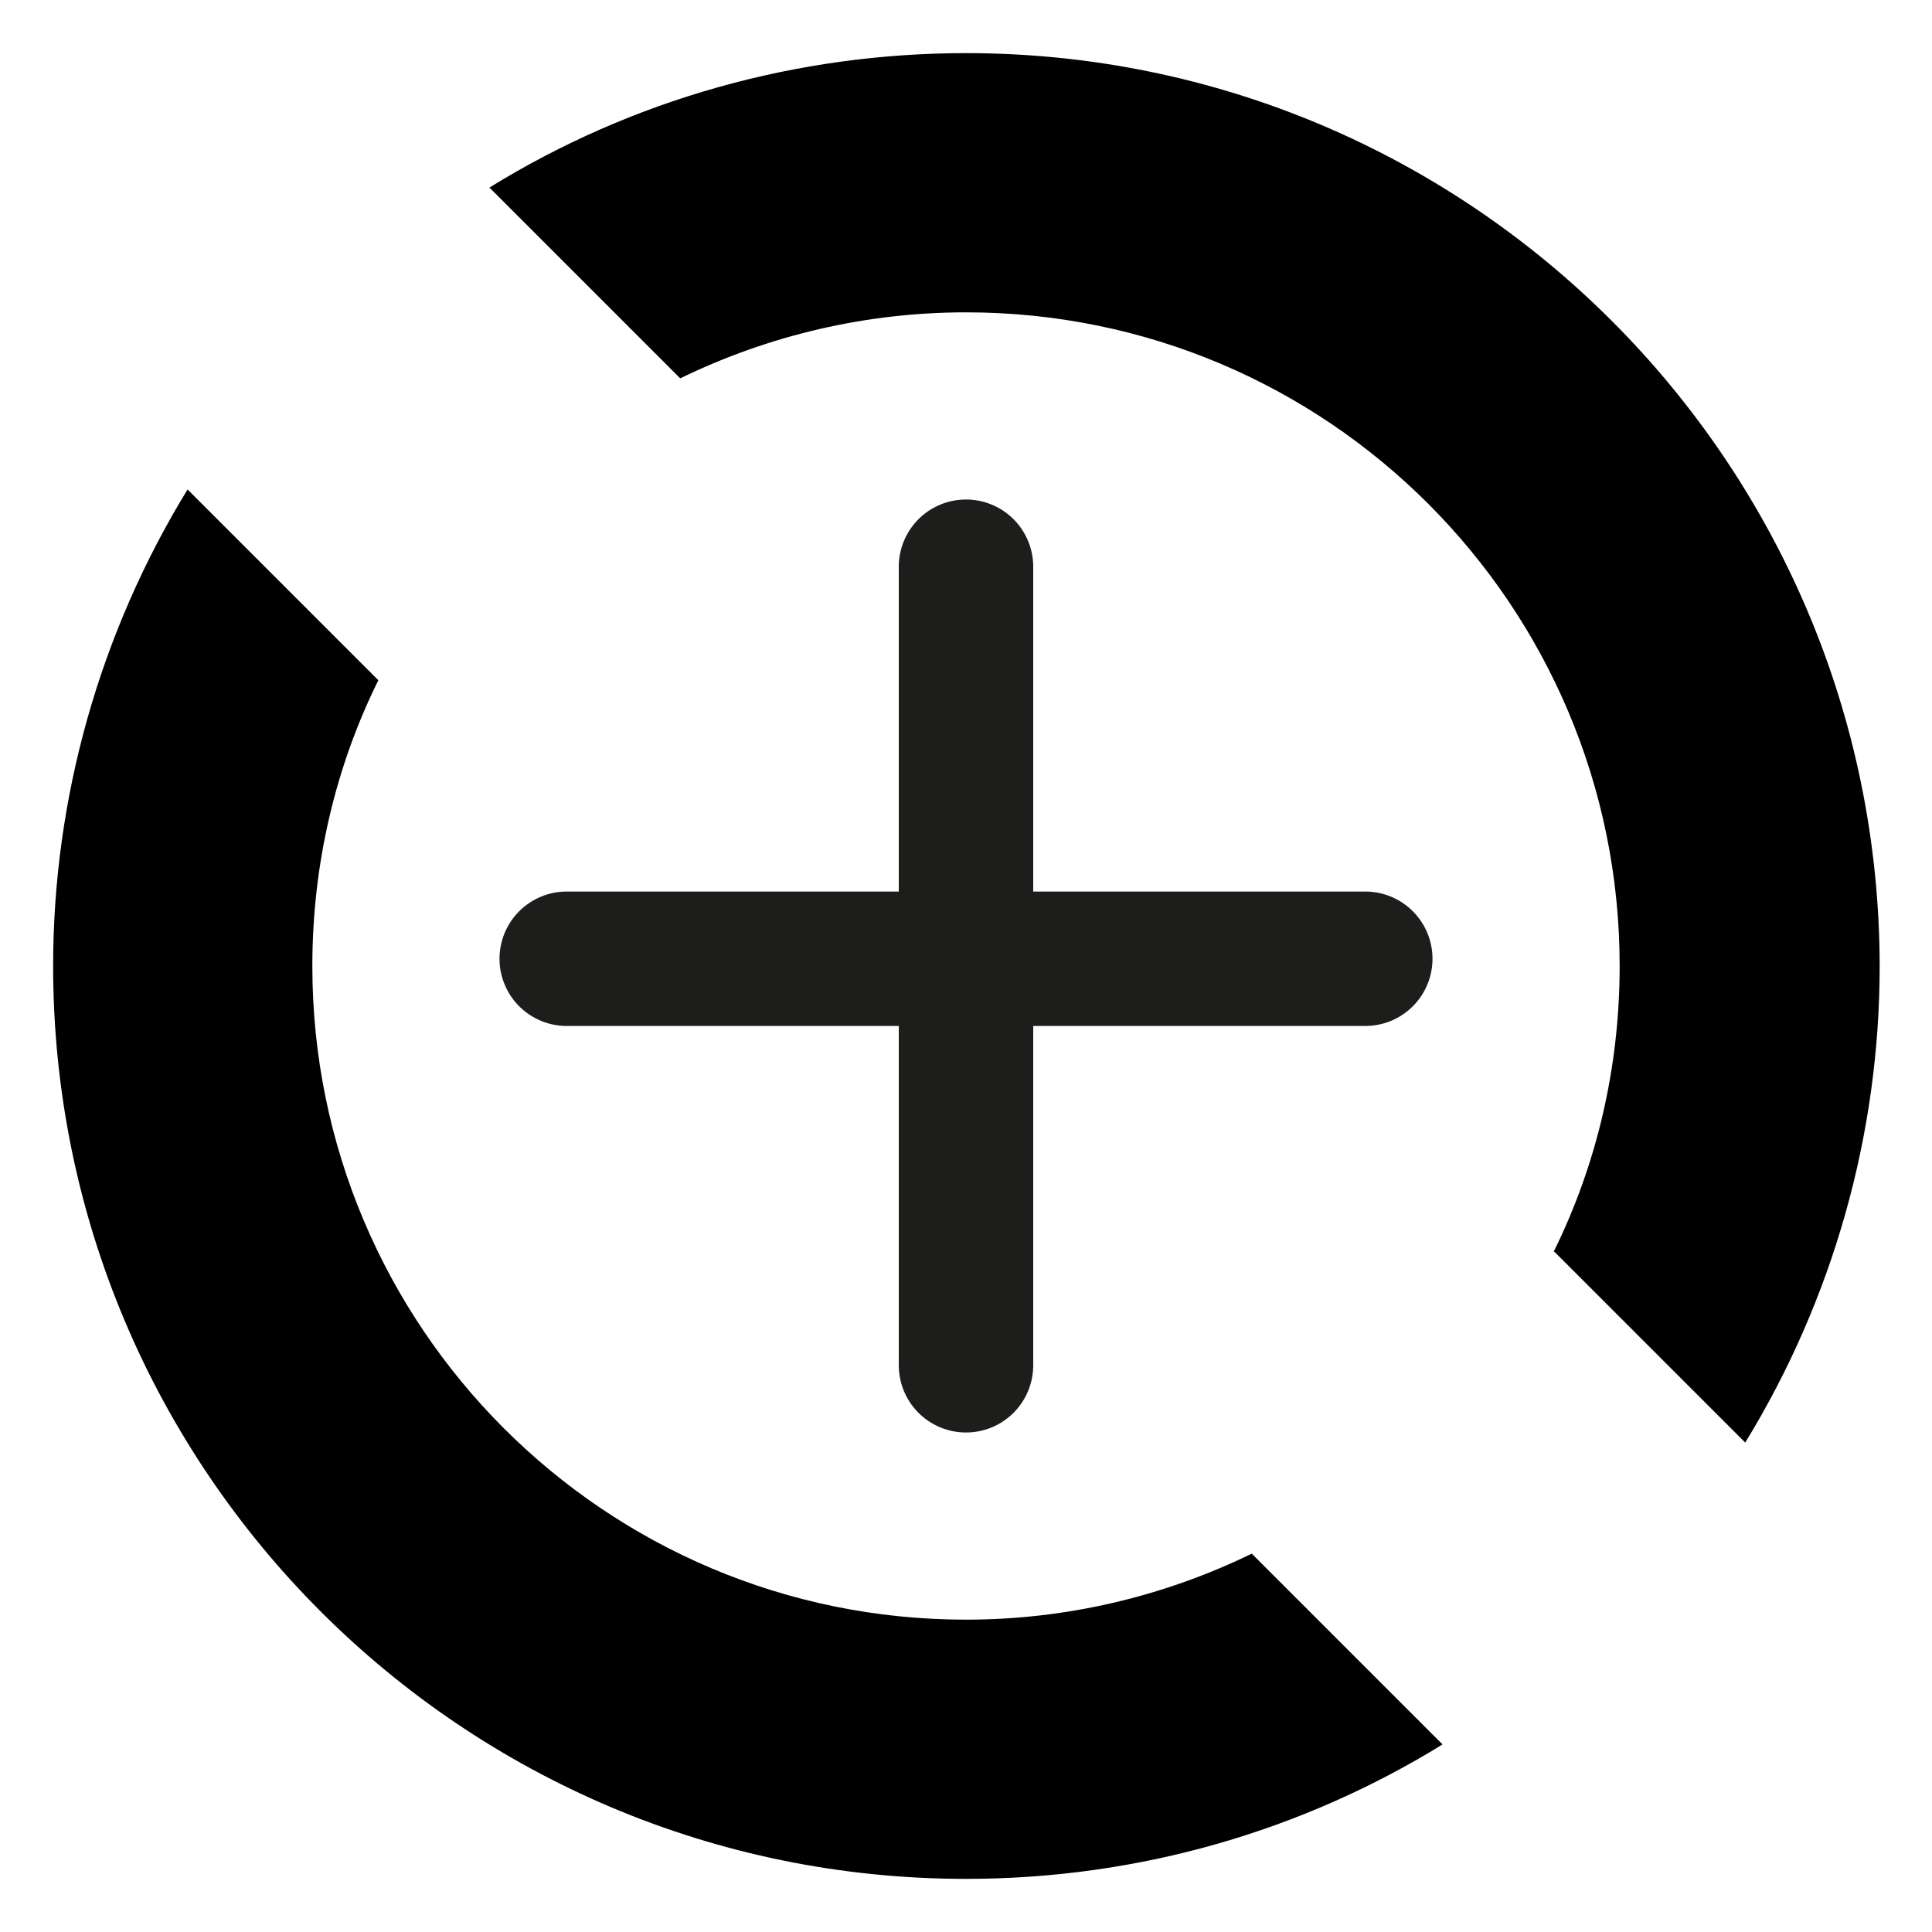
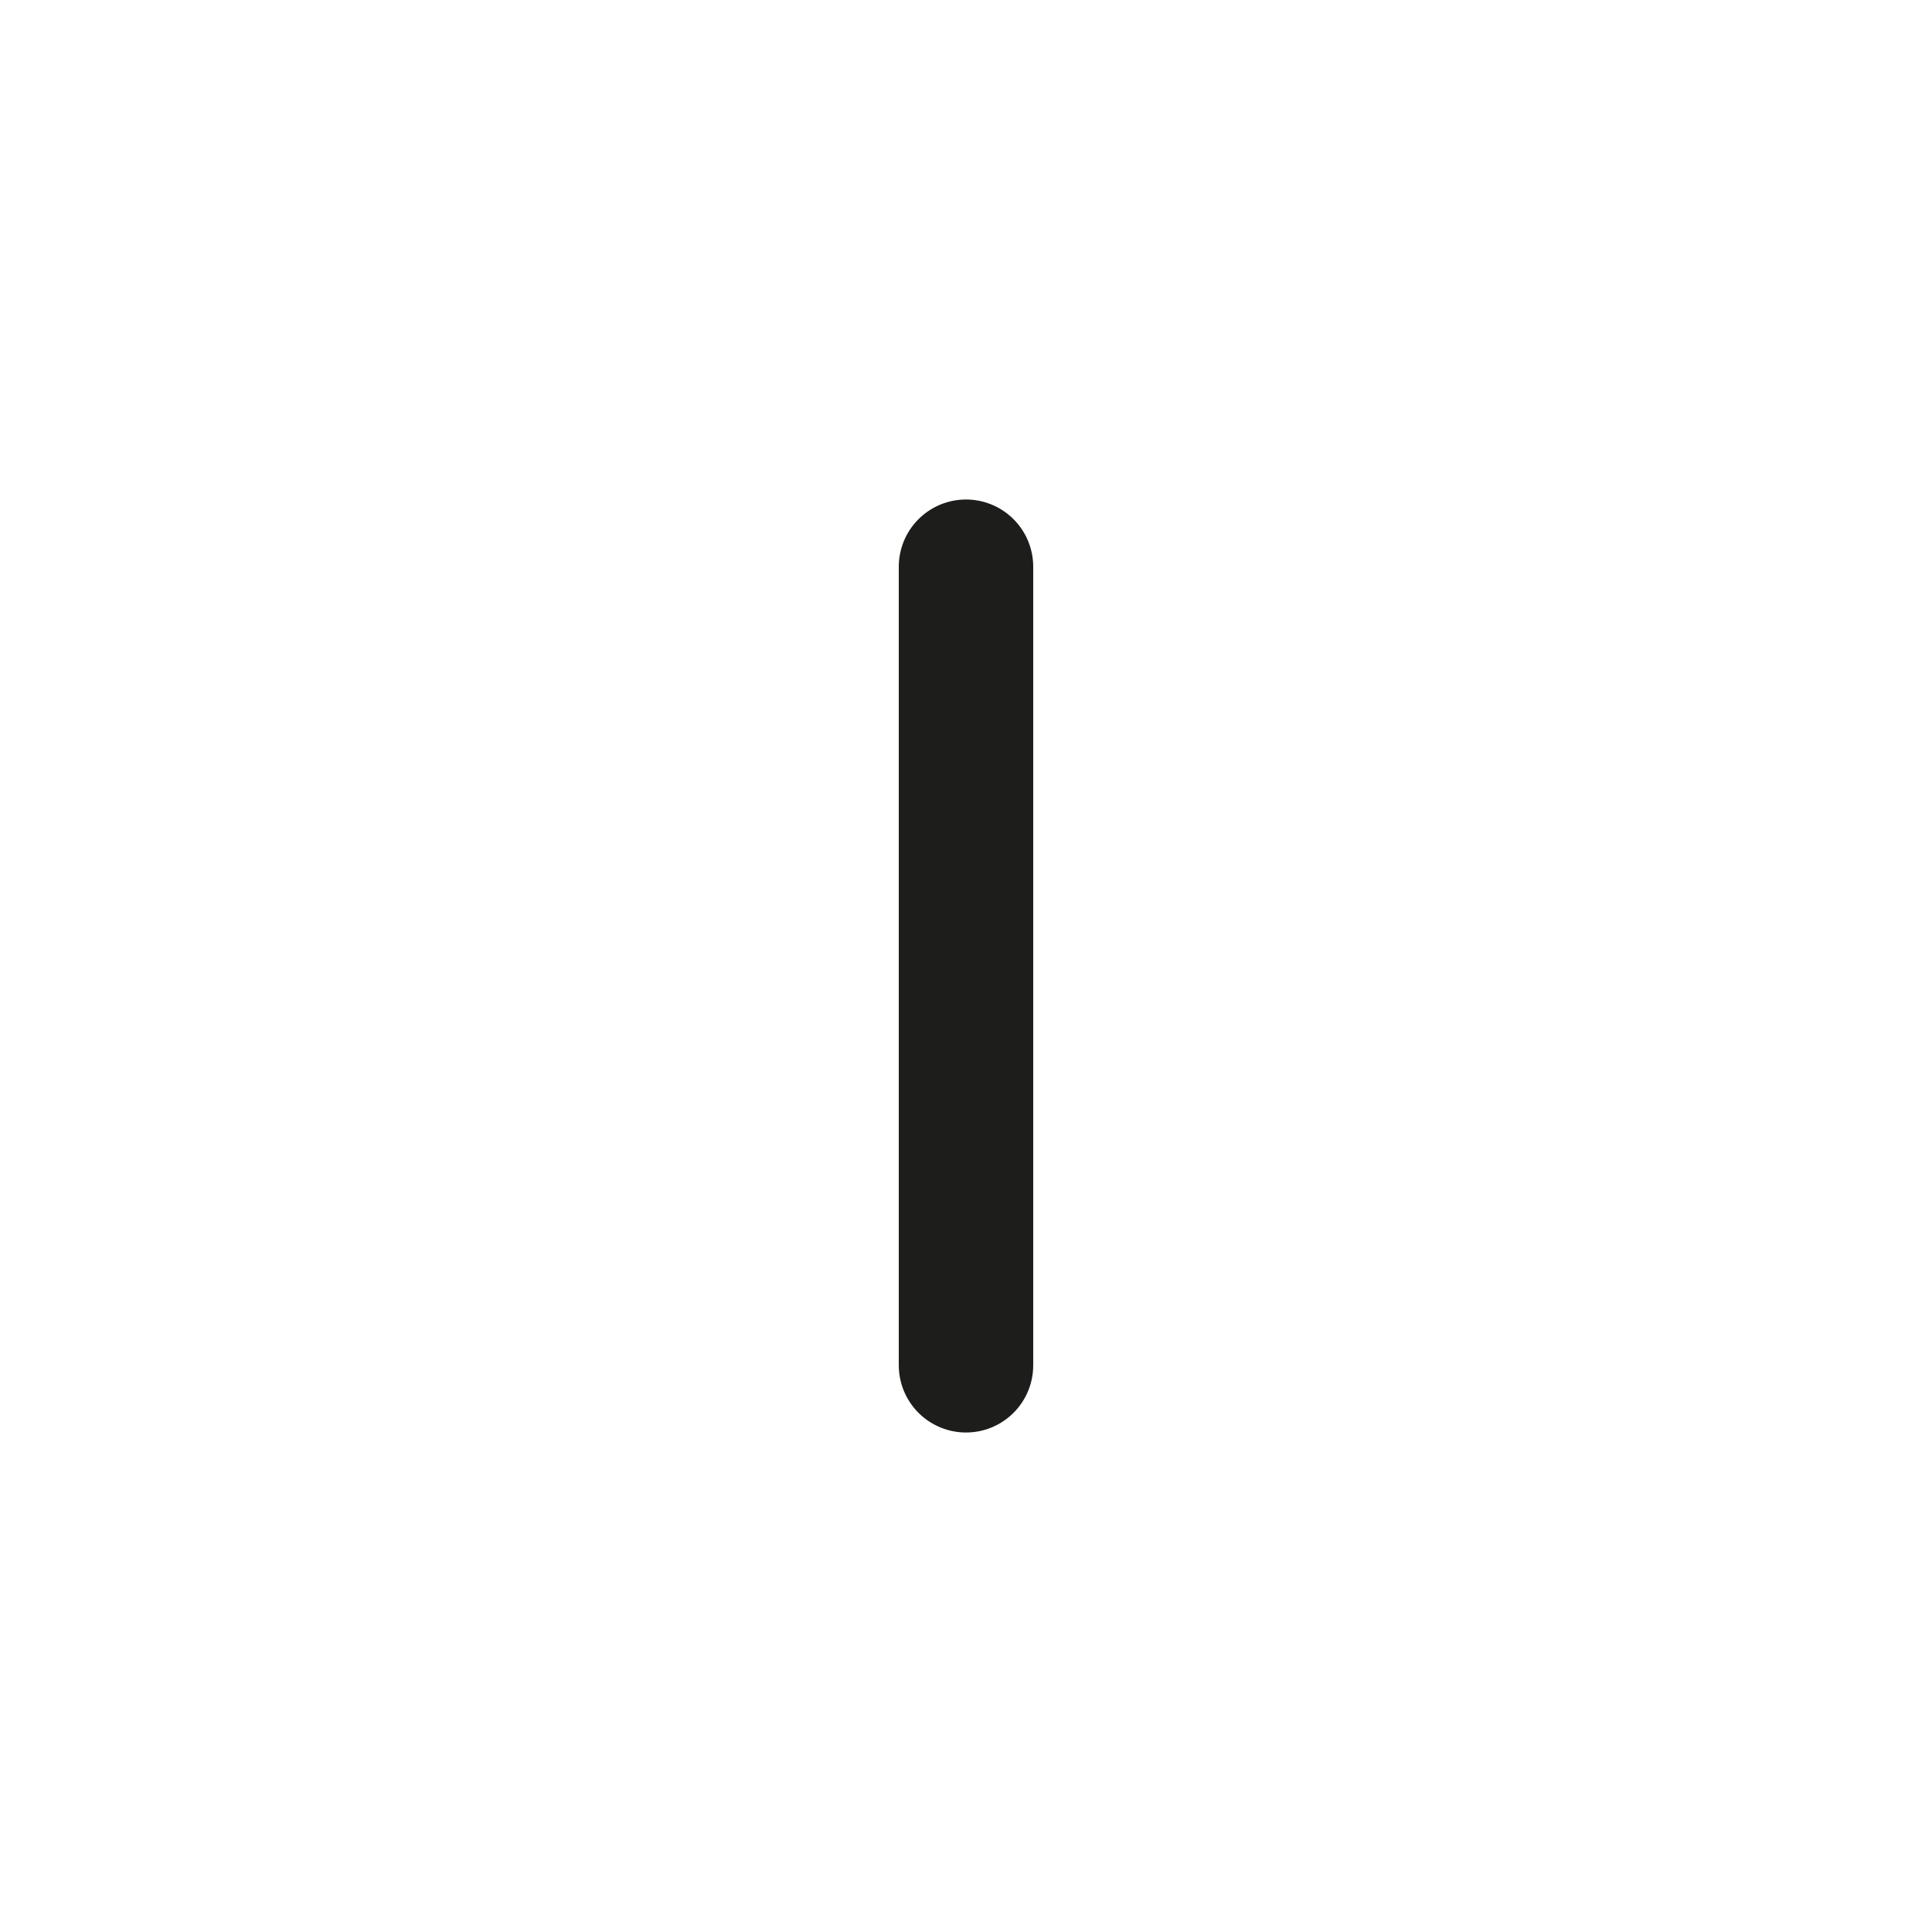
<svg xmlns="http://www.w3.org/2000/svg" id="Ebene_2" version="1.1" viewBox="0 0 24 24">
  <defs>
    <style>
      .st0 {
        fill: none;
        stroke: #1d1d1b;
        stroke-linecap: round;
        stroke-miterlimit: 10;
        stroke-width: 1.67px;
      }
    </style>
  </defs>
-   <path d="M12,20.12c-4.49,0-8.12-3.64-8.12-8.12,0-1.27.29-2.48.82-3.55l-2.37-2.37c-1.09,1.78-1.67,3.83-1.67,5.92,0,6.26,5.08,11.34,11.34,11.34,2.17,0,4.2-.61,5.92-1.67l-2.37-2.37c-1.11.54-2.32.82-3.55.82ZM19.31,15.55l2.37,2.37c1.09-1.78,1.67-3.83,1.67-5.92C23.34,5.74,18.26.66,12,.66c-2.09,0-4.14.57-5.92,1.67l2.37,2.37c1.11-.54,2.32-.82,3.55-.82,4.49,0,8.12,3.64,8.12,8.12,0,1.27-.29,2.48-.82,3.55Z" />
  <g>
    <line class="st0" x1="12" y1="7.04" x2="12" y2="16.96" />
-     <line class="st0" x1="16.96" y1="11.91" x2="7.04" y2="11.91" />
  </g>
</svg>